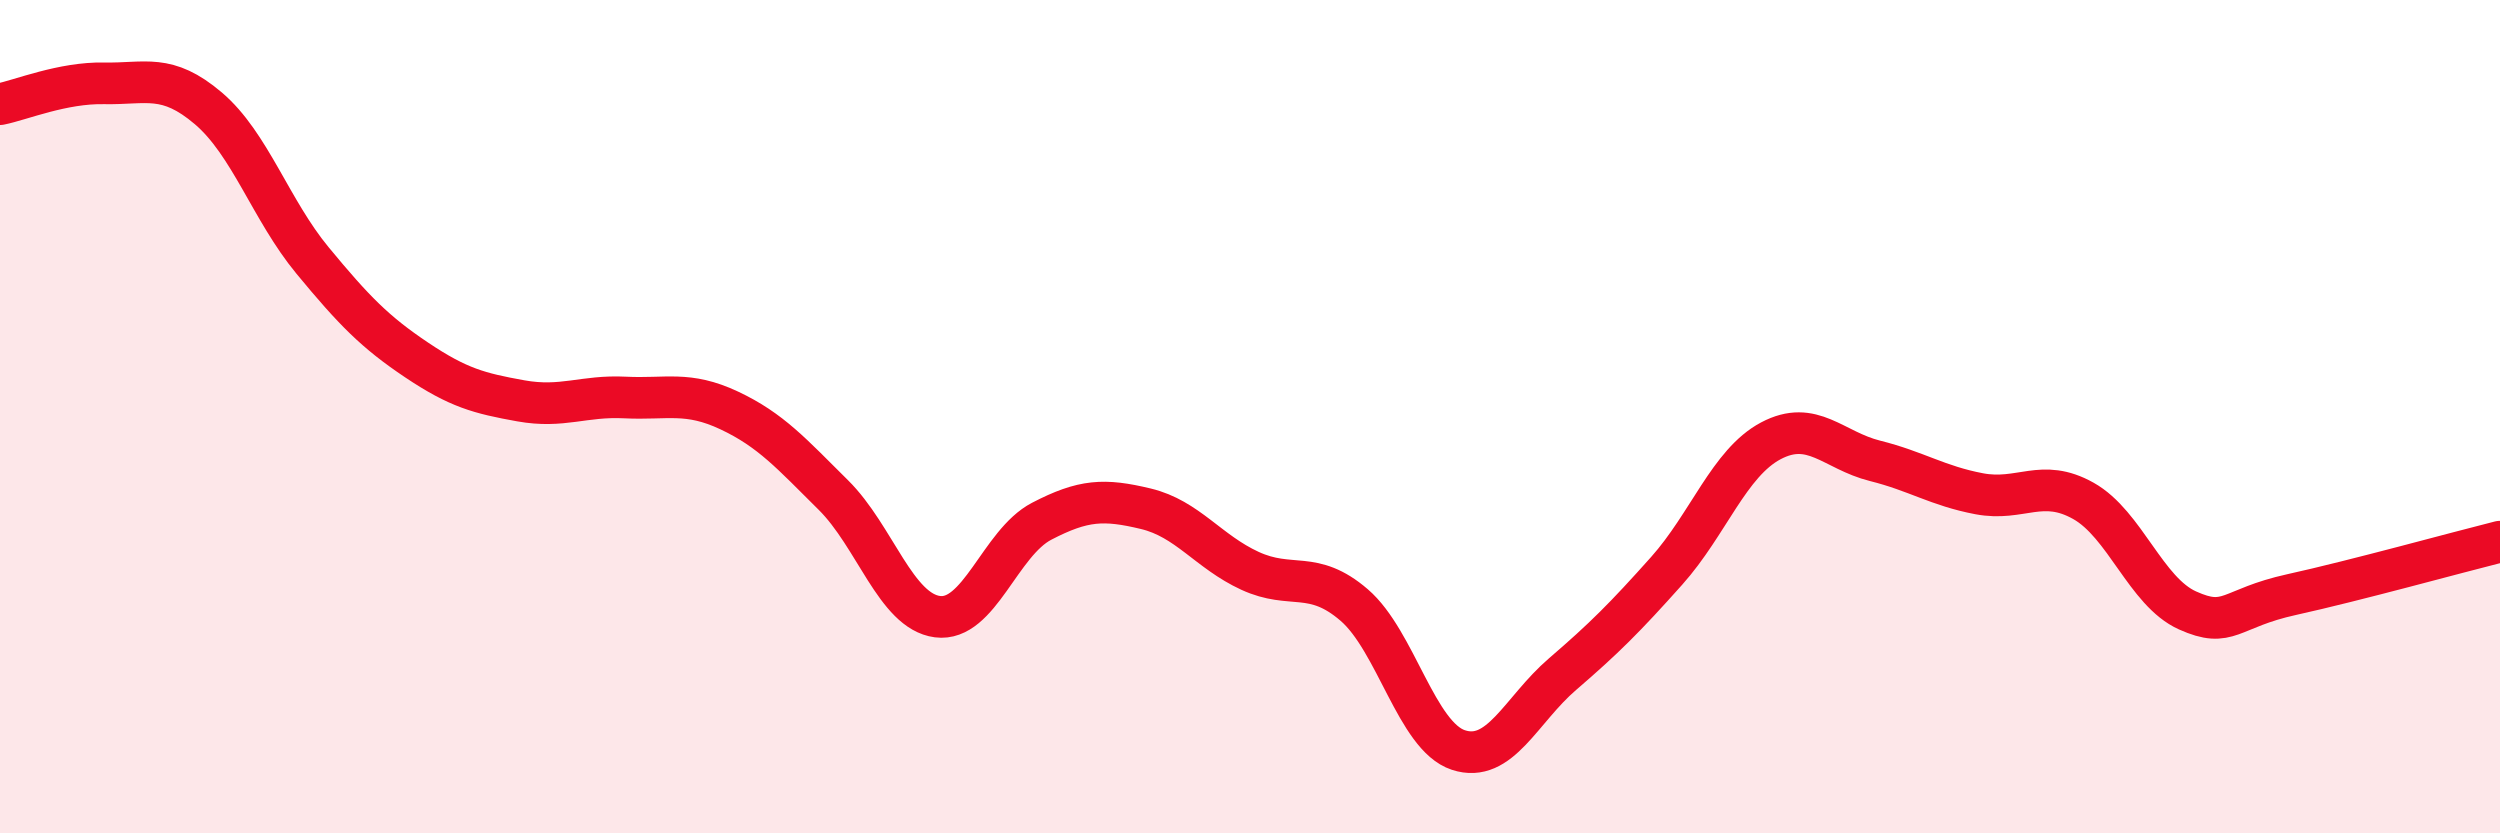
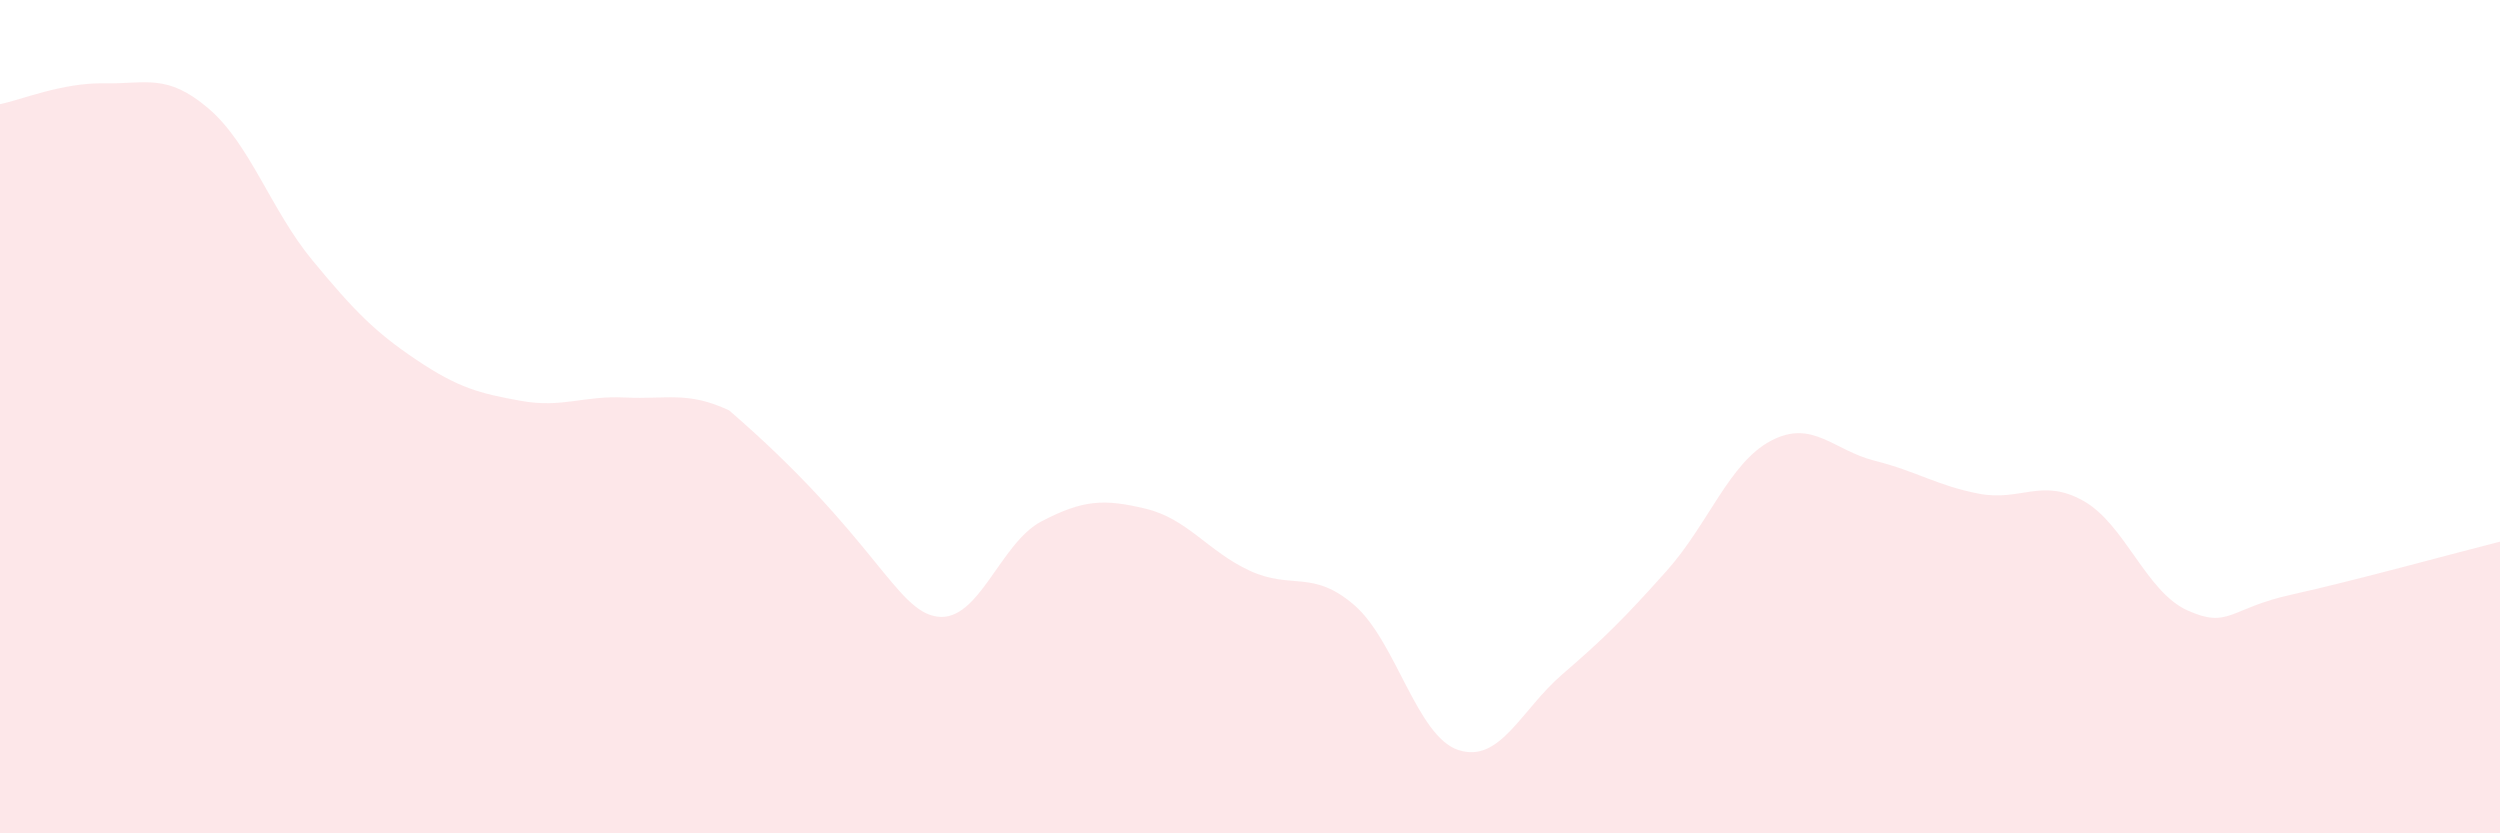
<svg xmlns="http://www.w3.org/2000/svg" width="60" height="20" viewBox="0 0 60 20">
-   <path d="M 0,2.5 C 0.5,2.4 1.5,1.98 2.5,2 C 3.5,2.02 4,1.75 5,2.6 C 6,3.45 6.5,5.04 7.5,6.25 C 8.5,7.46 9,7.97 10,8.64 C 11,9.31 11.5,9.44 12.5,9.62 C 13.5,9.8 14,9.49 15,9.54 C 16,9.59 16.5,9.38 17.5,9.85 C 18.5,10.32 19,10.89 20,11.88 C 21,12.87 21.5,14.67 22.5,14.8 C 23.5,14.93 24,13.03 25,12.51 C 26,11.99 26.5,11.97 27.5,12.21 C 28.5,12.45 29,13.24 30,13.7 C 31,14.16 31.5,13.66 32.5,14.52 C 33.5,15.38 34,17.67 35,18 C 36,18.33 36.5,17.04 37.5,16.18 C 38.5,15.32 39,14.82 40,13.7 C 41,12.58 41.5,11.11 42.5,10.58 C 43.5,10.05 44,10.81 45,11.06 C 46,11.31 46.5,11.66 47.5,11.85 C 48.5,12.04 49,11.46 50,12.02 C 51,12.58 51.5,14.2 52.5,14.65 C 53.5,15.1 53.5,14.6 55,14.27 C 56.5,13.94 59,13.25 60,13L60 20L0 20Z" fill="#EB0A25" opacity="0.1" stroke-linecap="round" stroke-linejoin="round" />
-   <path d="M 0,2.5 C 0.5,2.4 1.5,1.98 2.5,2 C 3.5,2.02 4,1.75 5,2.6 C 6,3.45 6.5,5.04 7.5,6.25 C 8.5,7.46 9,7.97 10,8.64 C 11,9.31 11.5,9.44 12.5,9.62 C 13.5,9.8 14,9.49 15,9.54 C 16,9.59 16.5,9.38 17.5,9.85 C 18.5,10.32 19,10.89 20,11.88 C 21,12.87 21.5,14.67 22.5,14.8 C 23.5,14.93 24,13.03 25,12.51 C 26,11.99 26.5,11.97 27.5,12.21 C 28.5,12.45 29,13.24 30,13.7 C 31,14.16 31.5,13.66 32.5,14.52 C 33.5,15.38 34,17.67 35,18 C 36,18.33 36.5,17.04 37.5,16.18 C 38.5,15.32 39,14.82 40,13.7 C 41,12.58 41.5,11.11 42.5,10.58 C 43.5,10.05 44,10.81 45,11.06 C 46,11.31 46.5,11.66 47.5,11.85 C 48.5,12.04 49,11.46 50,12.02 C 51,12.58 51.5,14.2 52.5,14.65 C 53.5,15.1 53.5,14.6 55,14.27 C 56.5,13.94 59,13.25 60,13" stroke="#EB0A25" stroke-width="1" fill="none" stroke-linecap="round" stroke-linejoin="round" />
+   <path d="M 0,2.5 C 0.5,2.4 1.5,1.98 2.5,2 C 3.5,2.02 4,1.75 5,2.6 C 6,3.45 6.5,5.04 7.5,6.25 C 8.5,7.46 9,7.97 10,8.64 C 11,9.31 11.5,9.44 12.5,9.62 C 13.5,9.8 14,9.49 15,9.54 C 16,9.59 16.5,9.38 17.5,9.85 C 21,12.87 21.5,14.67 22.5,14.8 C 23.5,14.93 24,13.03 25,12.51 C 26,11.99 26.5,11.97 27.5,12.21 C 28.5,12.45 29,13.24 30,13.7 C 31,14.16 31.5,13.66 32.5,14.52 C 33.5,15.38 34,17.67 35,18 C 36,18.33 36.5,17.04 37.5,16.18 C 38.5,15.32 39,14.82 40,13.7 C 41,12.58 41.5,11.11 42.5,10.58 C 43.5,10.05 44,10.81 45,11.06 C 46,11.31 46.5,11.66 47.5,11.85 C 48.5,12.04 49,11.46 50,12.02 C 51,12.58 51.5,14.2 52.5,14.65 C 53.5,15.1 53.5,14.6 55,14.27 C 56.5,13.94 59,13.25 60,13L60 20L0 20Z" fill="#EB0A25" opacity="0.1" stroke-linecap="round" stroke-linejoin="round" />
</svg>